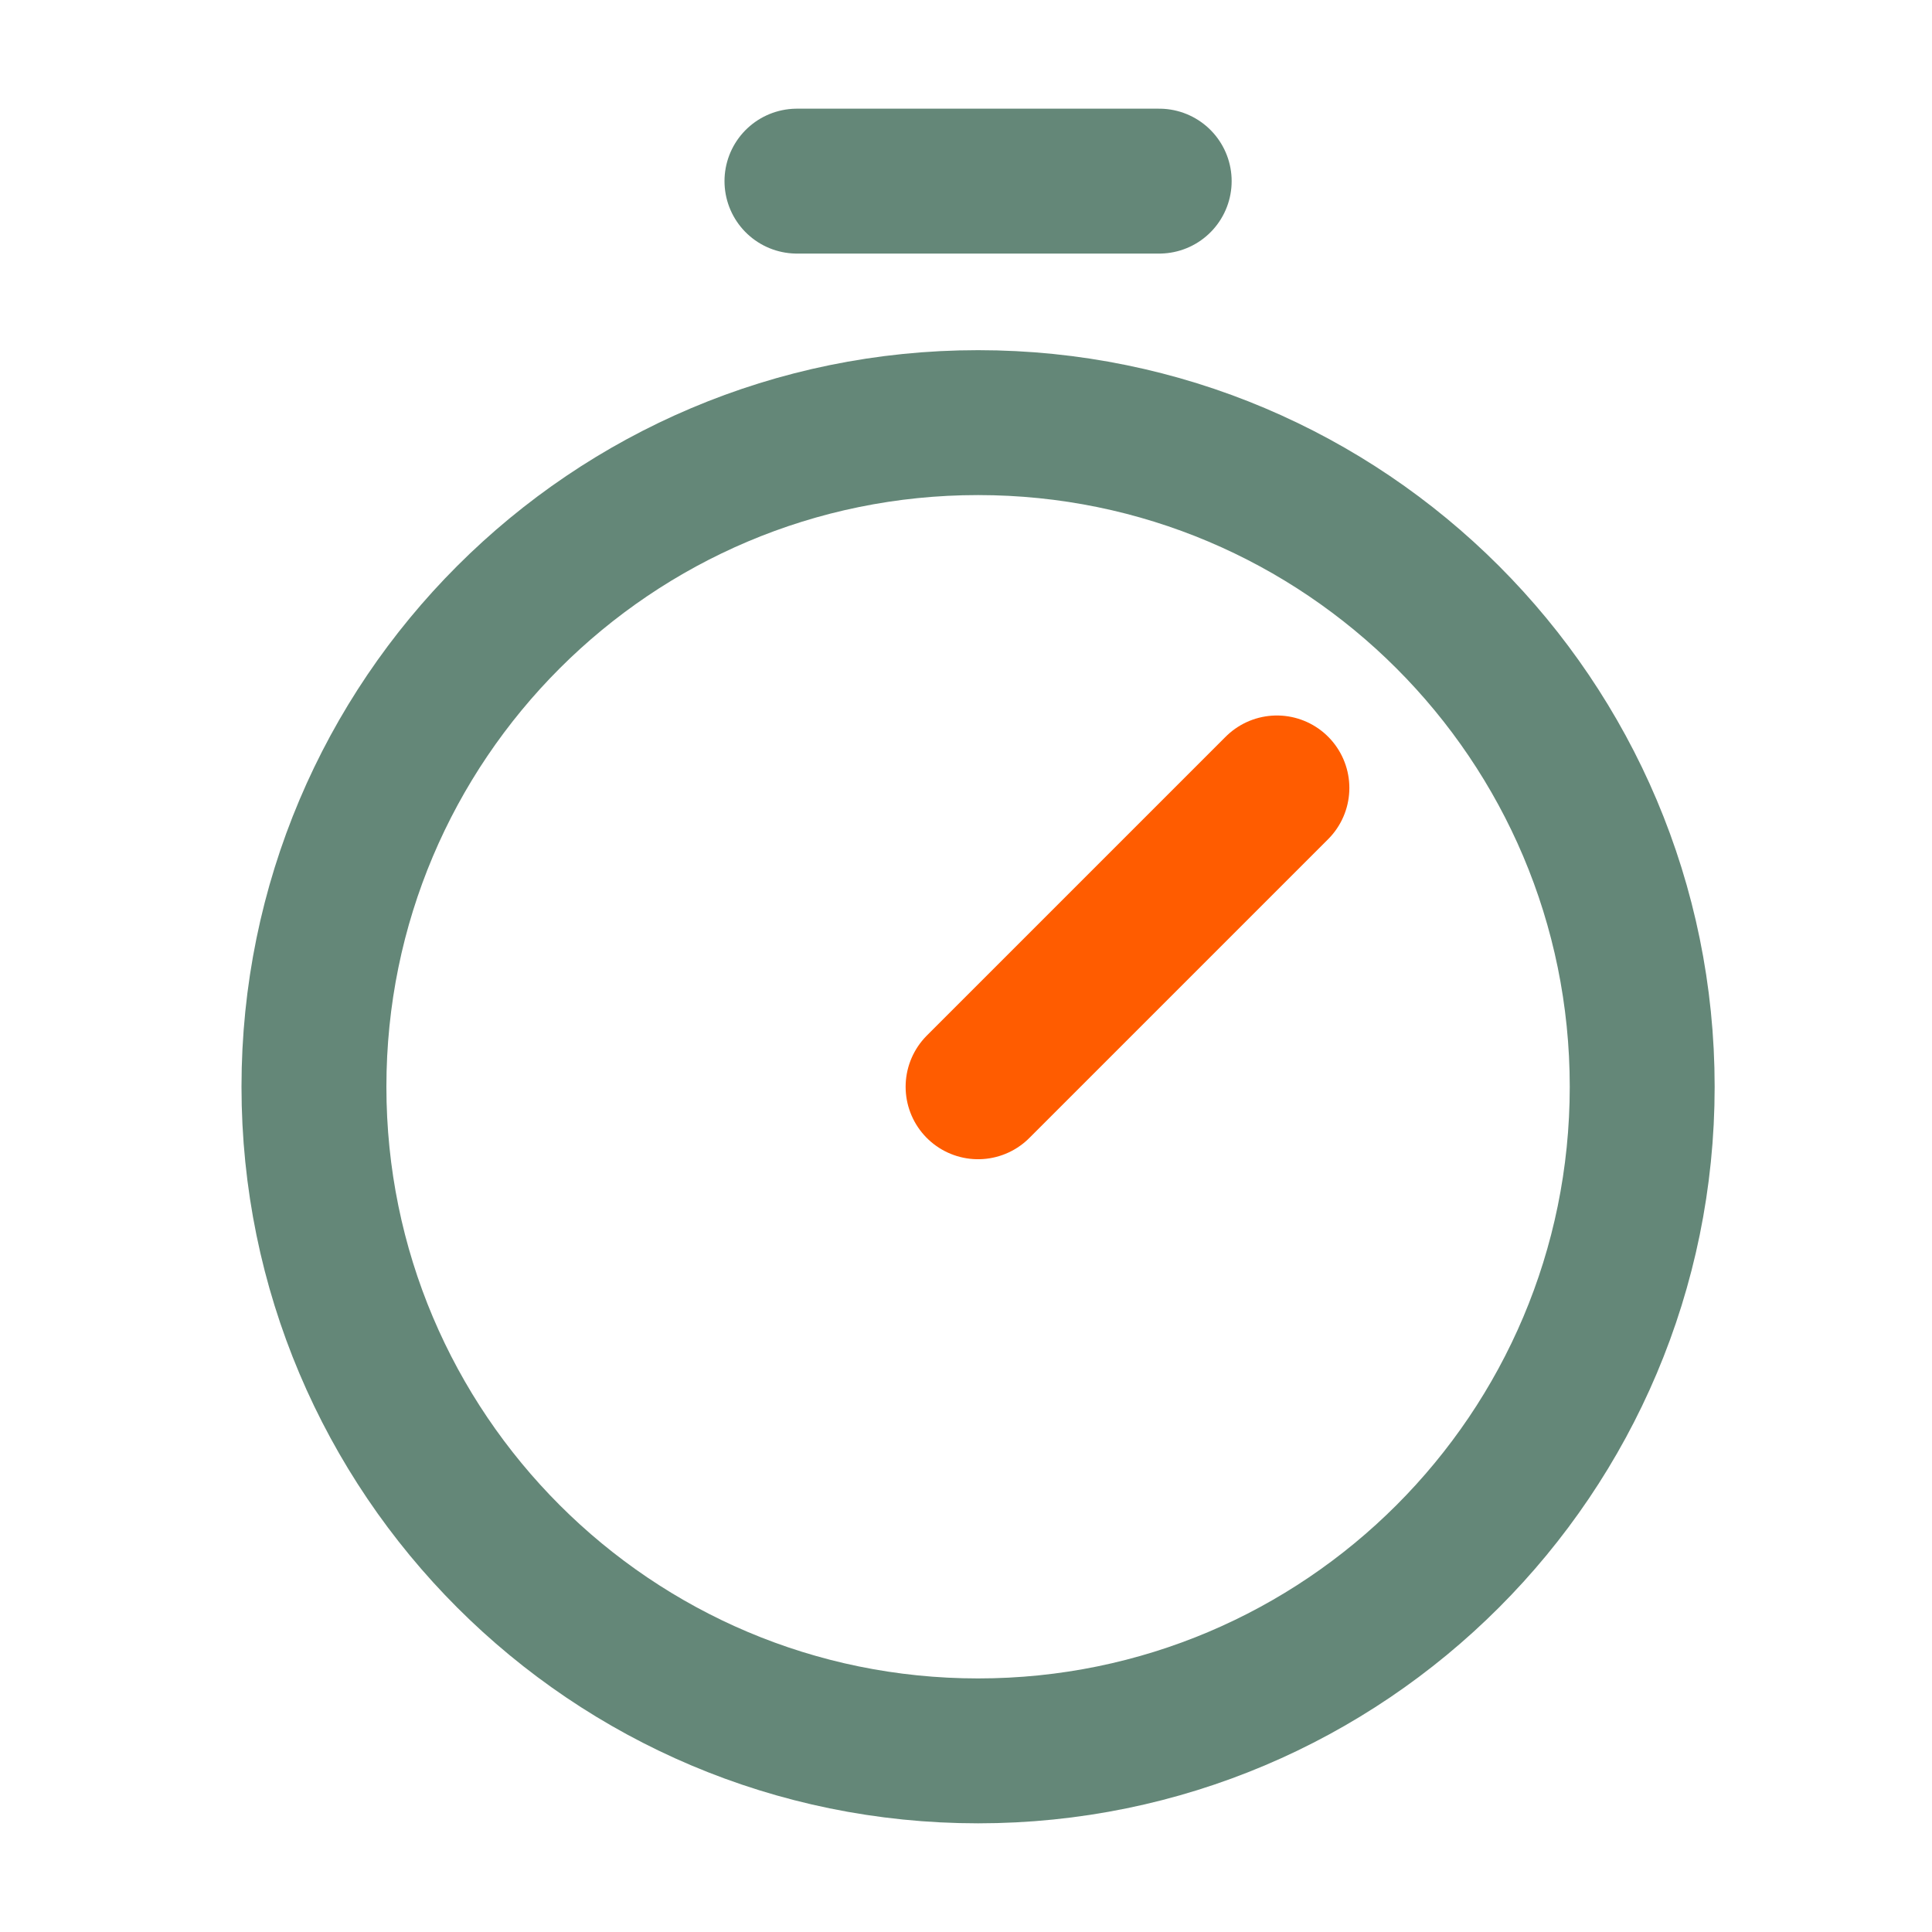
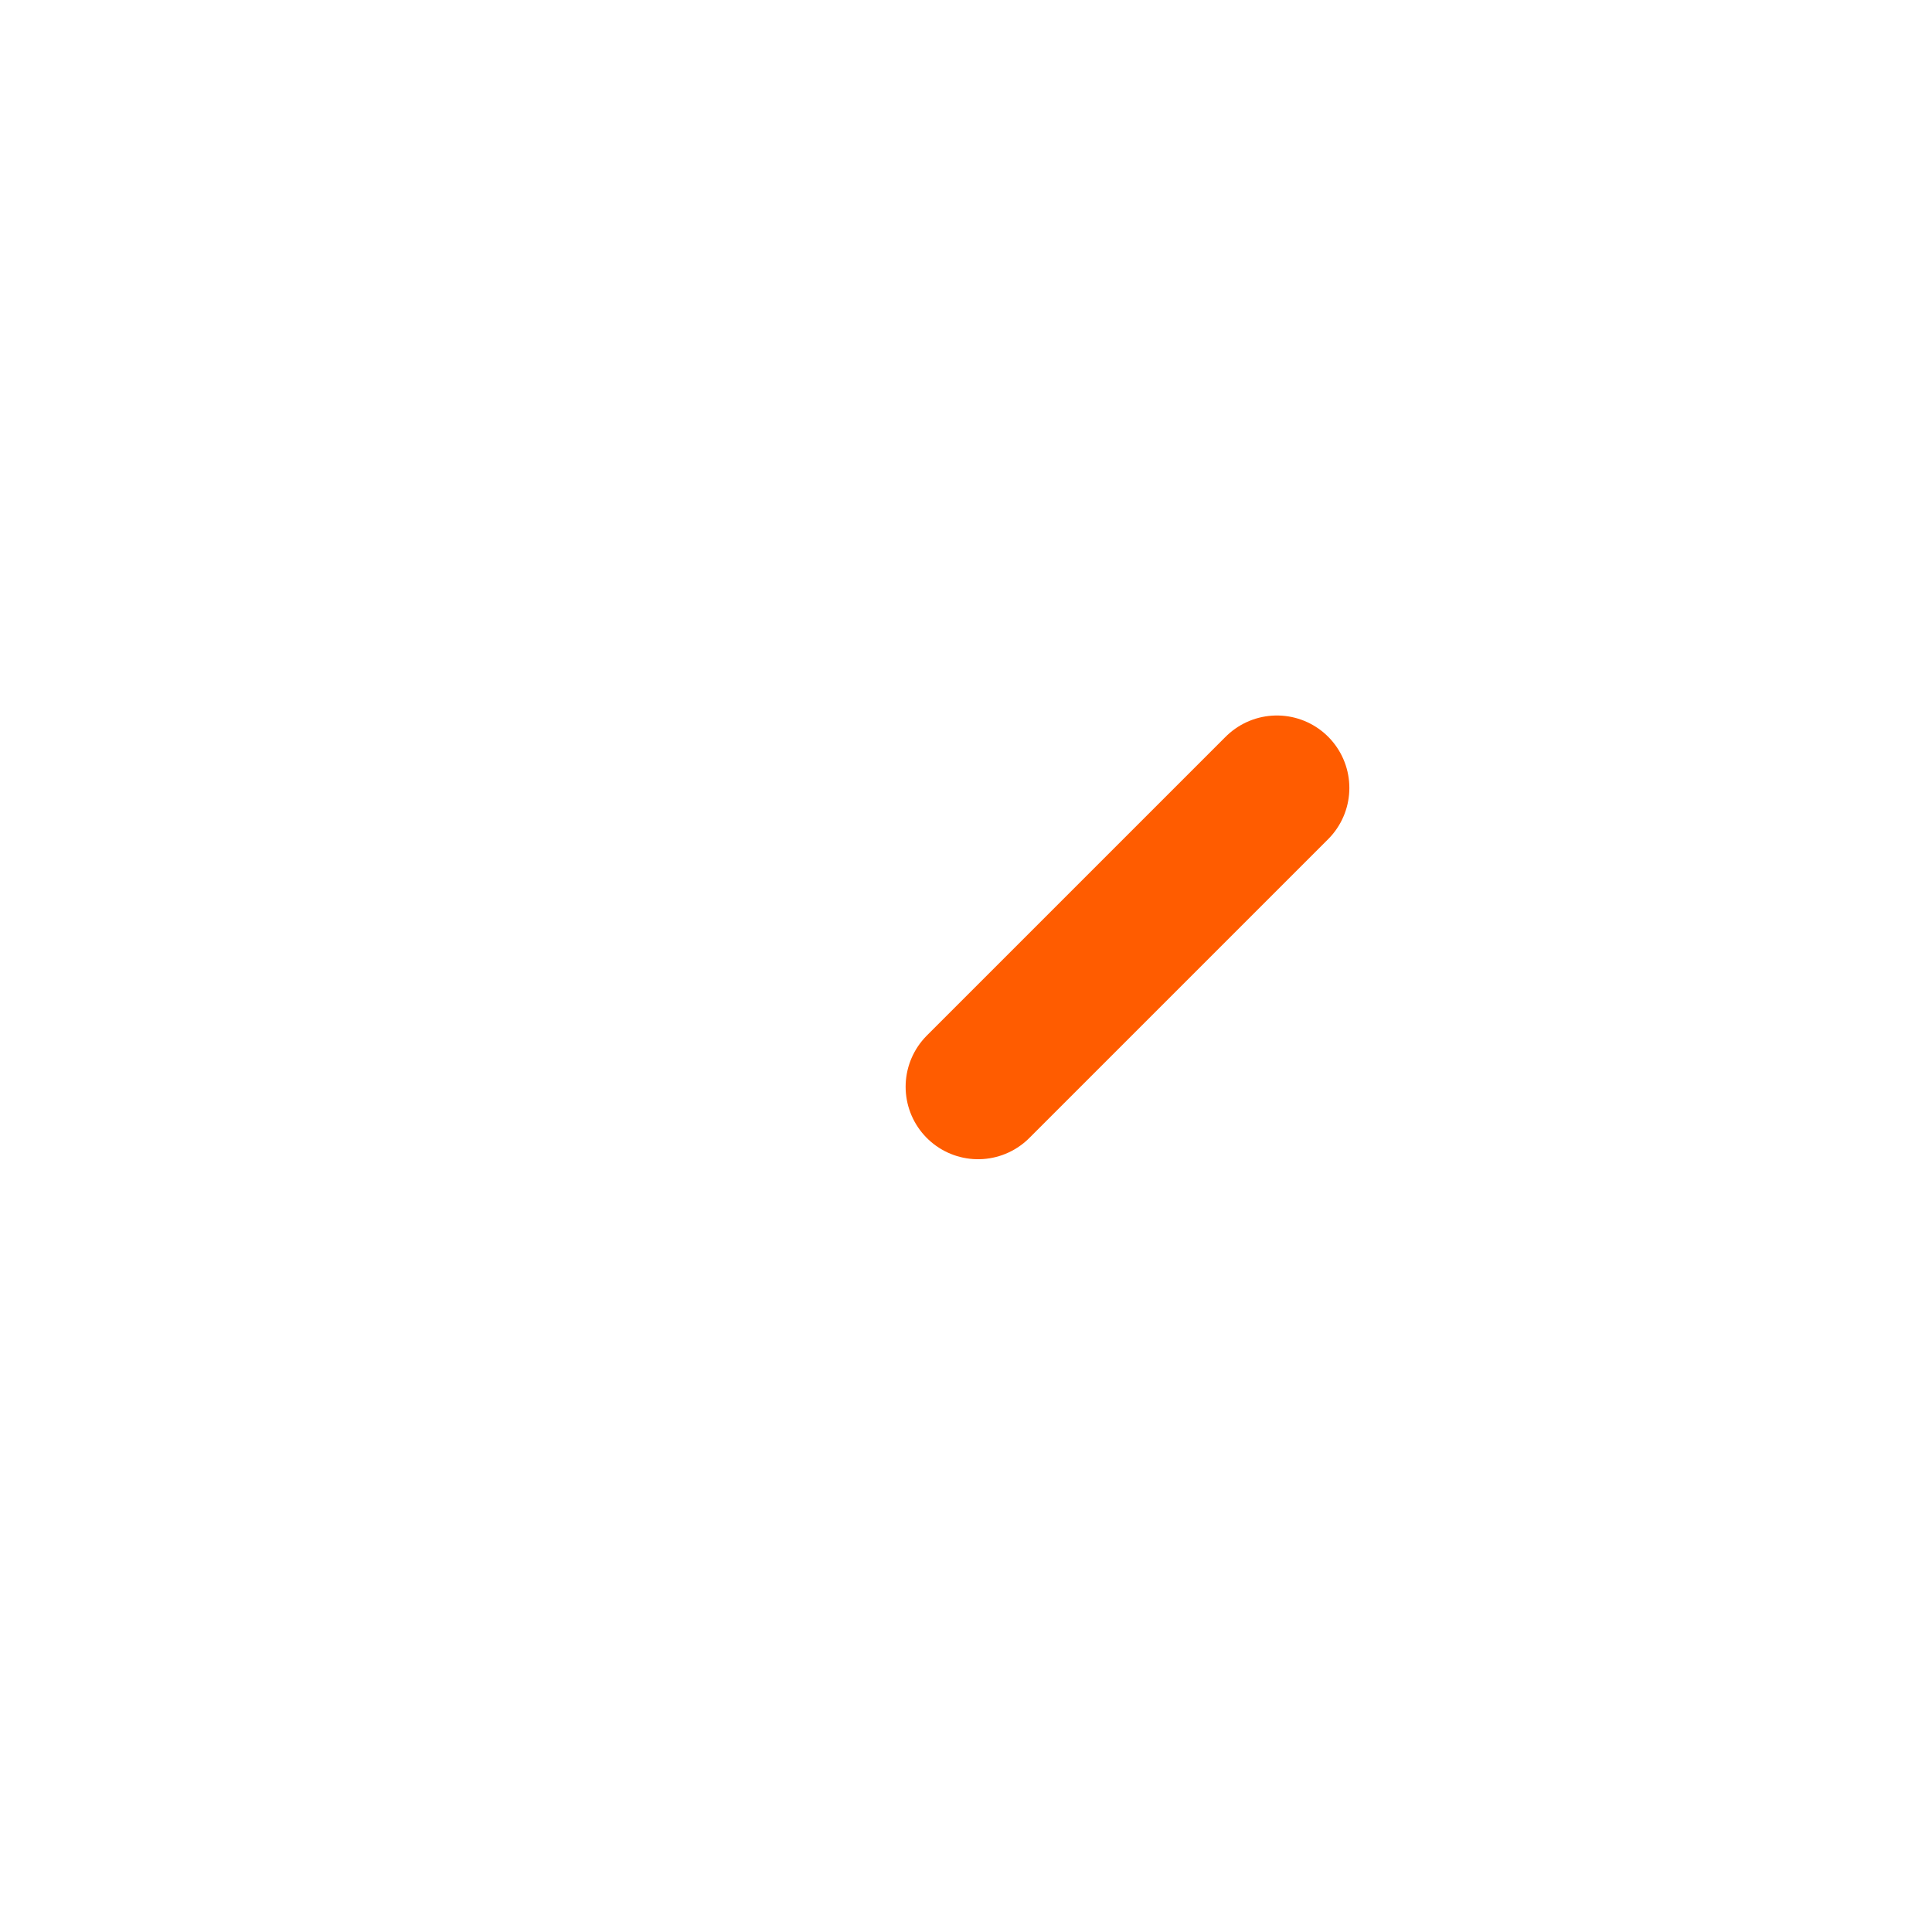
<svg xmlns="http://www.w3.org/2000/svg" width="80" height="80" viewBox="0 0 80 80" fill="none">
-   <path d="M40.5 72.5C55.688 72.5 68 60.188 68 45C68 29.812 55.688 17.5 40.5 17.5C25.312 17.5 13 29.812 13 45C13 60.188 25.312 72.5 40.5 72.5Z" stroke="#648778" stroke-width="6" stroke-miterlimit="10" />
  <path d="M40.5 45.001L52.874 32.627" stroke="#FF5C00" stroke-width="6" stroke-linecap="round" stroke-linejoin="round" />
-   <path d="M33 7.5H48" stroke="#648778" stroke-width="6" stroke-linecap="round" stroke-linejoin="round" />
</svg>